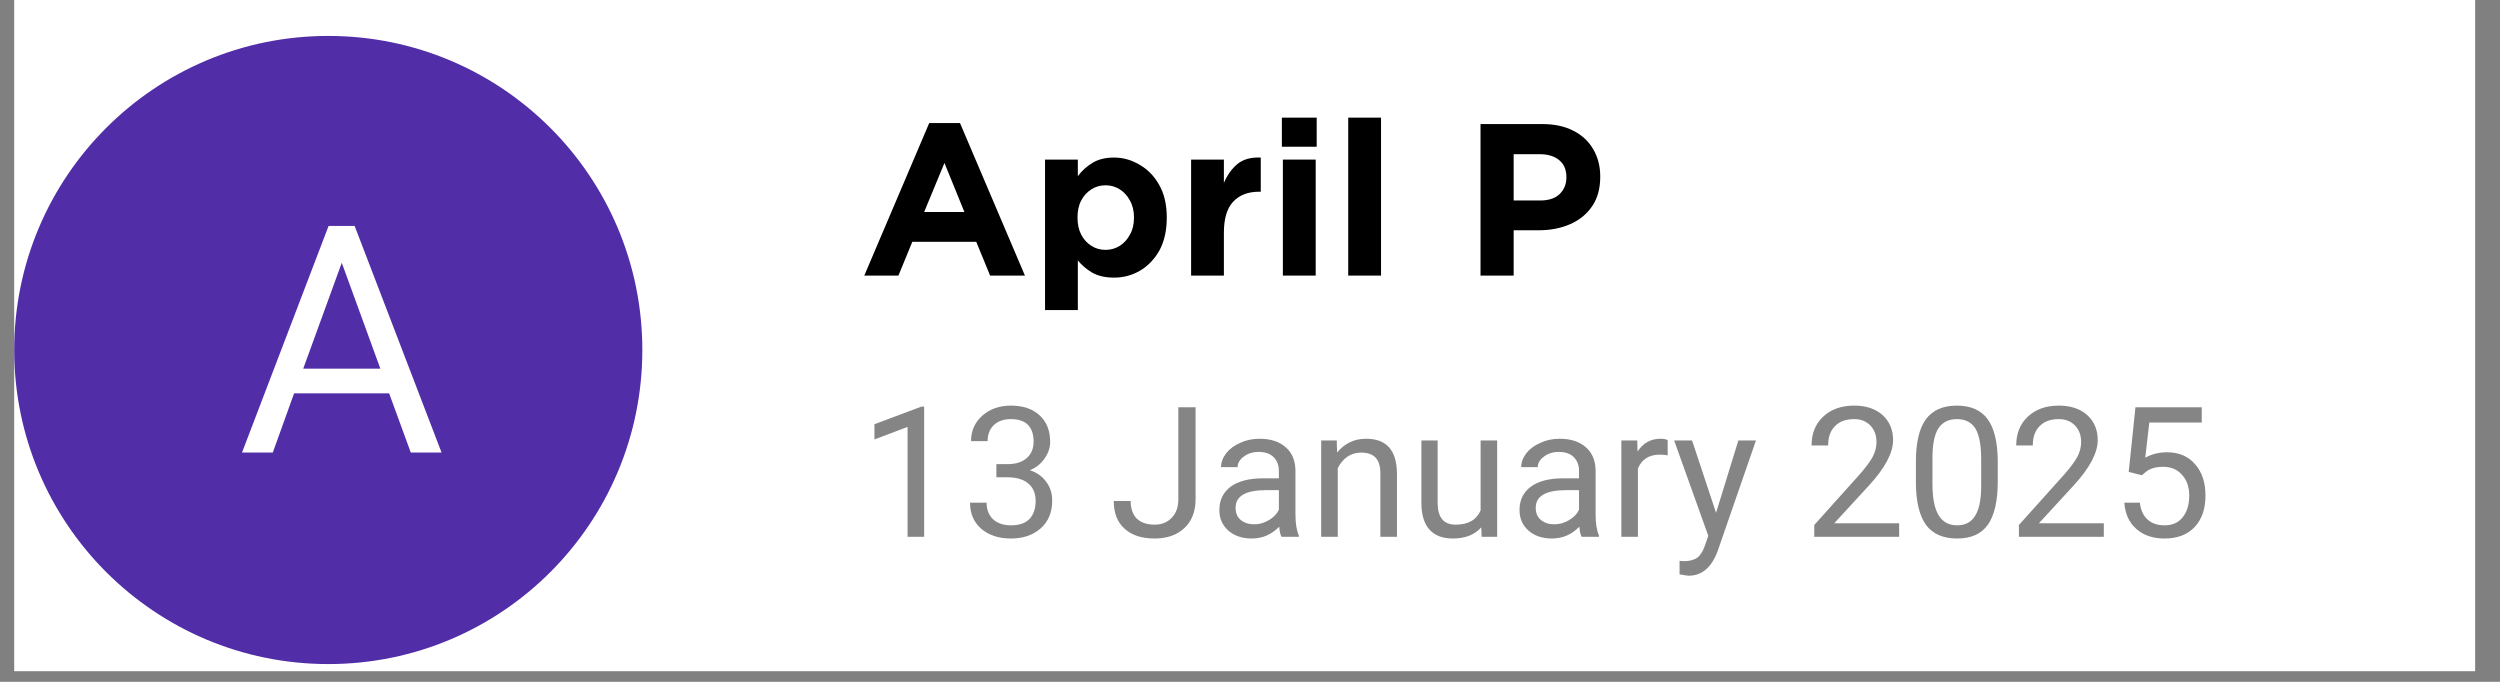
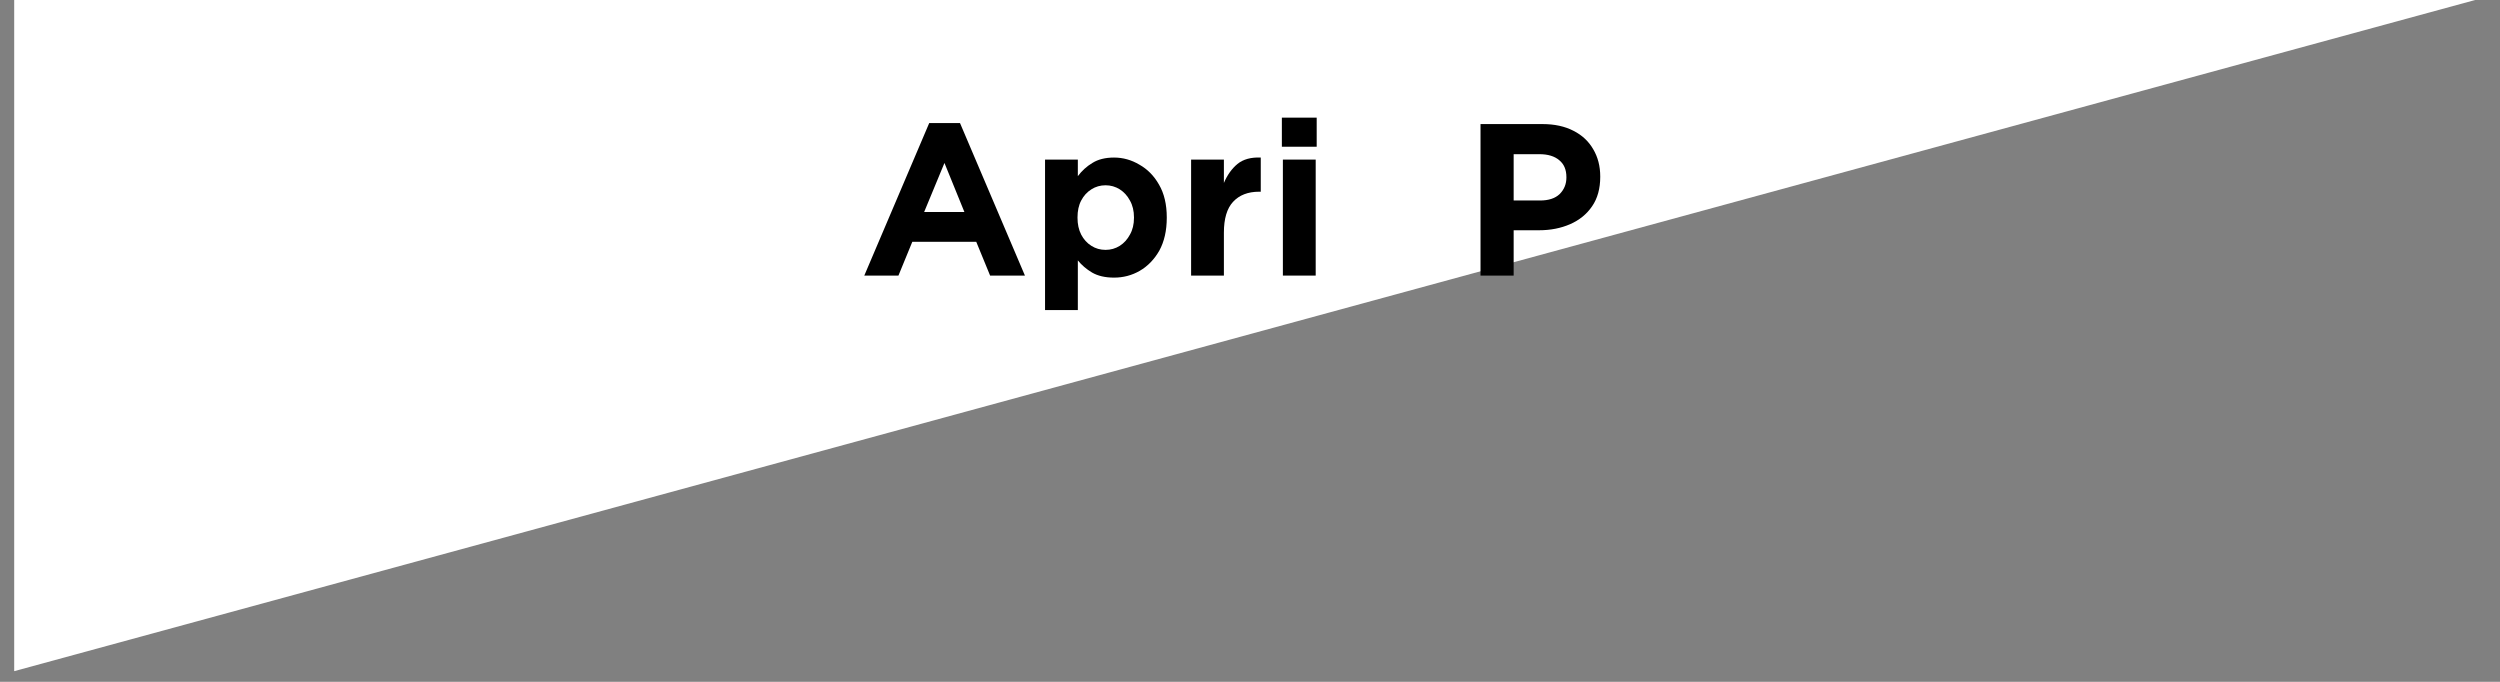
<svg xmlns="http://www.w3.org/2000/svg" width="154" zoomAndPan="magnify" viewBox="0 0 115.5 31.5" height="42" preserveAspectRatio="xMidYMid meet" version="1.0">
  <rect x="0" y="0" width="115.5" height="31.5" fill="#808080" stroke="none" />
  <defs>
    <filter x="0%" y="0%" width="100%" height="100%" id="02554d8f38">
      <feColorMatrix values="0 0 0 0 1 0 0 0 0 1 0 0 0 0 1 0 0 0 1 0" color-interpolation-filters="sRGB" />
    </filter>
    <g />
    <clipPath id="d05a75936b">
-       <path d="M 0.656 0 L 114.352 0 L 114.352 31.008 L 0.656 31.008 Z M 0.656 0 " clip-rule="nonzero" />
+       <path d="M 0.656 0 L 114.352 0 L 0.656 31.008 Z M 0.656 0 " clip-rule="nonzero" />
    </clipPath>
    <clipPath id="8cad79e1a7">
      <path d="M 0.656 1.66 L 29.676 1.66 L 29.676 30.68 L 0.656 30.68 Z M 0.656 1.66 " clip-rule="nonzero" />
    </clipPath>
    <clipPath id="c3a6e1fc56">
-       <path d="M 15.168 1.66 C 7.152 1.66 0.656 8.156 0.656 16.168 C 0.656 24.184 7.152 30.68 15.168 30.68 C 23.18 30.68 29.676 24.184 29.676 16.168 C 29.676 8.156 23.18 1.66 15.168 1.66 Z M 15.168 1.66 " clip-rule="nonzero" />
-     </clipPath>
+       </clipPath>
    <clipPath id="5b6d11c7b4">
      <path d="M 0.656 0.66 L 29.676 0.66 L 29.676 29.68 L 0.656 29.68 Z M 0.656 0.66 " clip-rule="nonzero" />
    </clipPath>
    <clipPath id="220ba79ab9">
      <path d="M 15.168 0.66 C 7.152 0.66 0.656 7.156 0.656 15.168 C 0.656 23.184 7.152 29.68 15.168 29.68 C 23.18 29.68 29.676 23.184 29.676 15.168 C 29.676 7.156 23.18 0.66 15.168 0.66 Z M 15.168 0.66 " clip-rule="nonzero" />
    </clipPath>
    <clipPath id="bf60d90470">
      <rect x="0" width="30" y="0" height="30" />
    </clipPath>
    <clipPath id="f089247511">
      <path d="M 0.637 2 L 9 2 L 9 10 L 0.637 10 Z M 0.637 2 " clip-rule="nonzero" />
    </clipPath>
    <clipPath id="9f92f55563">
      <rect x="0" width="36" y="0" height="13" />
    </clipPath>
    <mask id="9b0aeb1a3a">
      <g filter="url(#02554d8f38)">
        <rect x="-11.55" width="138.6" fill="#000000" y="-3.15" height="37.8" fill-opacity="0.48" />
      </g>
    </mask>
    <clipPath id="168ab99f6a">
      <path d="M 0.637 0.246 L 63.715 0.246 L 63.715 10.168 L 0.637 10.168 Z M 0.637 0.246 " clip-rule="nonzero" />
    </clipPath>
    <clipPath id="0b2acffc45">
-       <rect x="0" width="64" y="0" height="11" />
-     </clipPath>
+       </clipPath>
    <clipPath id="689461b7a7">
      <rect x="0" width="64" y="0" height="11" />
    </clipPath>
    <clipPath id="816782c5f9">
      <path d="M 1 3 L 10.973 3 L 10.973 14 L 1 14 Z M 1 3 " clip-rule="nonzero" />
    </clipPath>
    <clipPath id="6c711c4000">
      <rect x="0" width="11" y="0" height="19" />
    </clipPath>
  </defs>
  <g clip-path="url(#d05a75936b)">
    <path fill="#ffffff" d="M 0.656 0 L 114.352 0 L 114.352 31.008 L 0.656 31.008 Z M 0.656 0 " fill-opacity="1" fill-rule="nonzero" />
  </g>
  <g clip-path="url(#8cad79e1a7)">
    <g clip-path="url(#c3a6e1fc56)">
      <g transform="matrix(1, 0, 0, 1, 0, 1)">
        <g clip-path="url(#bf60d90470)">
          <g clip-path="url(#5b6d11c7b4)">
            <g clip-path="url(#220ba79ab9)">
              <path fill="#512da8" d="M 0.656 0.66 L 29.676 0.66 L 29.676 29.68 L 0.656 29.68 Z M 0.656 0.66 " fill-opacity="1" fill-rule="nonzero" />
            </g>
          </g>
        </g>
      </g>
    </g>
  </g>
  <g transform="matrix(1, 0, 0, 1, 39, 3)">
    <g clip-path="url(#9f92f55563)">
      <g clip-path="url(#f089247511)">
        <g fill="#000000" fill-opacity="1">
          <g transform="translate(0.696, 9.732)">
            <g>
              <path d="M 0.234 0 L 3.234 -7.047 L 4.656 -7.047 L 7.656 0 L 6.047 0 L 5.406 -1.562 L 2.453 -1.562 L 1.812 0 Z M 3 -2.938 L 4.859 -2.938 L 3.938 -5.203 Z M 3 -2.938 " />
            </g>
          </g>
        </g>
      </g>
      <g fill="#000000" fill-opacity="1">
        <g transform="translate(8.593, 9.732)">
          <g>
            <path d="M 0.688 1.594 L 0.688 -5.359 L 2.203 -5.359 L 2.203 -4.594 C 2.391 -4.844 2.613 -5.047 2.875 -5.203 C 3.133 -5.367 3.469 -5.453 3.875 -5.453 C 4.289 -5.453 4.68 -5.344 5.047 -5.125 C 5.422 -4.914 5.723 -4.609 5.953 -4.203 C 6.191 -3.797 6.312 -3.289 6.312 -2.688 L 6.312 -2.672 C 6.312 -2.078 6.195 -1.57 5.969 -1.156 C 5.738 -0.75 5.438 -0.438 5.062 -0.219 C 4.695 -0.008 4.301 0.094 3.875 0.094 C 3.469 0.094 3.129 0.016 2.859 -0.141 C 2.598 -0.297 2.379 -0.484 2.203 -0.703 L 2.203 1.594 Z M 3.484 -1.188 C 3.723 -1.188 3.941 -1.25 4.141 -1.375 C 4.336 -1.5 4.492 -1.672 4.609 -1.891 C 4.734 -2.109 4.797 -2.367 4.797 -2.672 L 4.797 -2.688 C 4.797 -2.988 4.734 -3.25 4.609 -3.469 C 4.492 -3.688 4.336 -3.859 4.141 -3.984 C 3.941 -4.109 3.723 -4.172 3.484 -4.172 C 3.242 -4.172 3.023 -4.109 2.828 -3.984 C 2.629 -3.859 2.473 -3.688 2.359 -3.469 C 2.242 -3.25 2.188 -2.988 2.188 -2.688 L 2.188 -2.672 C 2.188 -2.379 2.242 -2.117 2.359 -1.891 C 2.473 -1.672 2.629 -1.5 2.828 -1.375 C 3.023 -1.25 3.242 -1.188 3.484 -1.188 Z M 3.484 -1.188 " />
          </g>
        </g>
      </g>
      <g fill="#000000" fill-opacity="1">
        <g transform="translate(15.341, 9.732)">
          <g>
            <path d="M 0.688 0 L 0.688 -5.359 L 2.203 -5.359 L 2.203 -4.281 C 2.359 -4.645 2.566 -4.938 2.828 -5.156 C 3.098 -5.375 3.457 -5.473 3.906 -5.453 L 3.906 -3.875 L 3.828 -3.875 C 3.316 -3.875 2.914 -3.719 2.625 -3.406 C 2.344 -3.102 2.203 -2.629 2.203 -1.984 L 2.203 0 Z M 0.688 0 " />
          </g>
        </g>
      </g>
      <g fill="#000000" fill-opacity="1">
        <g transform="translate(19.519, 9.732)">
          <g>
            <path d="M 0.703 -5.953 L 0.703 -7.297 L 2.312 -7.297 L 2.312 -5.953 Z M 0.75 0 L 0.75 -5.359 L 2.266 -5.359 L 2.266 0 Z M 0.75 0 " />
          </g>
        </g>
      </g>
      <g fill="#000000" fill-opacity="1">
        <g transform="translate(22.538, 9.732)">
          <g>
-             <path d="M 0.75 0 L 0.75 -7.297 L 2.266 -7.297 L 2.266 0 Z M 0.75 0 " />
-           </g>
+             </g>
        </g>
      </g>
      <g fill="#000000" fill-opacity="1">
        <g transform="translate(25.557, 9.732)">
          <g />
        </g>
      </g>
      <g fill="#000000" fill-opacity="1">
        <g transform="translate(28.556, 9.732)">
          <g>
            <path d="M 0.844 0 L 0.844 -7 L 3.703 -7 C 4.266 -7 4.742 -6.895 5.141 -6.688 C 5.535 -6.488 5.836 -6.207 6.047 -5.844 C 6.266 -5.477 6.375 -5.055 6.375 -4.578 L 6.375 -4.562 C 6.375 -4.02 6.25 -3.566 6 -3.203 C 5.75 -2.836 5.41 -2.562 4.984 -2.375 C 4.555 -2.188 4.078 -2.094 3.547 -2.094 L 2.375 -2.094 L 2.375 0 Z M 2.375 -3.469 L 3.594 -3.469 C 3.988 -3.469 4.289 -3.566 4.5 -3.766 C 4.707 -3.973 4.812 -4.227 4.812 -4.531 L 4.812 -4.547 C 4.812 -4.891 4.703 -5.148 4.484 -5.328 C 4.266 -5.516 3.957 -5.609 3.562 -5.609 L 2.375 -5.609 Z M 2.375 -3.469 " />
          </g>
        </g>
      </g>
    </g>
  </g>
  <g mask="url(#9b0aeb1a3a)">
    <g transform="matrix(1, 0, 0, 1, 39, 17)">
      <g clip-path="url(#689461b7a7)">
        <g clip-path="url(#168ab99f6a)">
          <g transform="matrix(1, 0, 0, 1, -0, -0)">
            <g clip-path="url(#0b2acffc45)">
              <g fill="#000000" fill-opacity="1">
                <g transform="translate(0.696, 7.801)">
                  <g>
                    <path d="M 3 0 L 2.234 0 L 2.234 -5.078 L 0.703 -4.5 L 0.703 -5.203 L 2.875 -6.016 L 3 -6.016 Z M 3 0 " />
                  </g>
                </g>
              </g>
              <g fill="#000000" fill-opacity="1">
                <g transform="translate(5.424, 7.801)">
                  <g>
                    <path d="M 1.609 -3.359 L 2.172 -3.359 C 2.535 -3.367 2.816 -3.461 3.016 -3.641 C 3.223 -3.828 3.328 -4.078 3.328 -4.391 C 3.328 -5.086 2.977 -5.438 2.281 -5.438 C 1.945 -5.438 1.68 -5.344 1.484 -5.156 C 1.297 -4.969 1.203 -4.723 1.203 -4.422 L 0.438 -4.422 C 0.438 -4.891 0.609 -5.281 0.953 -5.594 C 1.305 -5.906 1.75 -6.062 2.281 -6.062 C 2.844 -6.062 3.285 -5.91 3.609 -5.609 C 3.93 -5.316 4.094 -4.906 4.094 -4.375 C 4.094 -4.113 4.004 -3.859 3.828 -3.609 C 3.66 -3.367 3.438 -3.191 3.156 -3.078 C 3.477 -2.973 3.727 -2.797 3.906 -2.547 C 4.094 -2.305 4.188 -2.016 4.188 -1.672 C 4.188 -1.129 4.008 -0.703 3.656 -0.391 C 3.301 -0.078 2.844 0.078 2.281 0.078 C 1.719 0.078 1.258 -0.07 0.906 -0.375 C 0.562 -0.676 0.391 -1.078 0.391 -1.578 L 1.156 -1.578 C 1.156 -1.266 1.254 -1.008 1.453 -0.812 C 1.66 -0.625 1.938 -0.531 2.281 -0.531 C 2.656 -0.531 2.938 -0.625 3.125 -0.812 C 3.32 -1.008 3.422 -1.289 3.422 -1.656 C 3.422 -2 3.312 -2.266 3.094 -2.453 C 2.883 -2.641 2.578 -2.738 2.172 -2.75 L 1.609 -2.75 Z M 1.609 -3.359 " />
                  </g>
                </g>
              </g>
              <g fill="#000000" fill-opacity="1">
                <g transform="translate(10.151, 7.801)">
                  <g />
                </g>
              </g>
              <g fill="#000000" fill-opacity="1">
                <g transform="translate(12.236, 7.801)">
                  <g>
                    <path d="M 3.203 -5.984 L 4 -5.984 L 4 -1.75 C 4 -1.176 3.828 -0.727 3.484 -0.406 C 3.141 -0.082 2.68 0.078 2.109 0.078 C 1.516 0.078 1.051 -0.07 0.719 -0.375 C 0.383 -0.676 0.219 -1.102 0.219 -1.656 L 1 -1.656 C 1 -1.312 1.094 -1.039 1.281 -0.844 C 1.477 -0.656 1.754 -0.562 2.109 -0.562 C 2.43 -0.562 2.691 -0.664 2.891 -0.875 C 3.098 -1.082 3.203 -1.367 3.203 -1.734 Z M 3.203 -5.984 " />
                  </g>
                </g>
              </g>
              <g fill="#000000" fill-opacity="1">
                <g transform="translate(16.881, 7.801)">
                  <g>
                    <path d="M 3.328 0 C 3.273 -0.082 3.238 -0.238 3.219 -0.469 C 2.863 -0.102 2.441 0.078 1.953 0.078 C 1.516 0.078 1.156 -0.039 0.875 -0.281 C 0.594 -0.531 0.453 -0.848 0.453 -1.234 C 0.453 -1.691 0.625 -2.051 0.969 -2.312 C 1.32 -2.57 1.82 -2.703 2.469 -2.703 L 3.203 -2.703 L 3.203 -3.047 C 3.203 -3.316 3.117 -3.531 2.953 -3.688 C 2.797 -3.844 2.566 -3.922 2.266 -3.922 C 1.992 -3.922 1.766 -3.848 1.578 -3.703 C 1.391 -3.566 1.297 -3.406 1.297 -3.219 L 0.531 -3.219 C 0.531 -3.438 0.609 -3.648 0.766 -3.859 C 0.93 -4.066 1.148 -4.227 1.422 -4.344 C 1.691 -4.469 1.988 -4.531 2.312 -4.531 C 2.82 -4.531 3.223 -4.398 3.516 -4.141 C 3.805 -3.891 3.957 -3.539 3.969 -3.094 L 3.969 -1.047 C 3.969 -0.629 4.02 -0.301 4.125 -0.062 L 4.125 0 Z M 2.062 -0.578 C 2.301 -0.578 2.523 -0.641 2.734 -0.766 C 2.953 -0.891 3.109 -1.051 3.203 -1.25 L 3.203 -2.156 L 2.609 -2.156 C 1.672 -2.156 1.203 -1.883 1.203 -1.344 C 1.203 -1.102 1.281 -0.914 1.438 -0.781 C 1.602 -0.645 1.812 -0.578 2.062 -0.578 Z M 2.062 -0.578 " />
                  </g>
                </g>
              </g>
              <g fill="#000000" fill-opacity="1">
                <g transform="translate(21.461, 7.801)">
                  <g>
-                     <path d="M 1.297 -4.453 L 1.312 -3.891 C 1.656 -4.316 2.102 -4.531 2.656 -4.531 C 3.594 -4.531 4.066 -4 4.078 -2.938 L 4.078 0 L 3.312 0 L 3.312 -2.938 C 3.312 -3.258 3.238 -3.5 3.094 -3.656 C 2.945 -3.812 2.723 -3.891 2.422 -3.891 C 2.172 -3.891 1.953 -3.82 1.766 -3.688 C 1.586 -3.551 1.445 -3.379 1.344 -3.172 L 1.344 0 L 0.578 0 L 0.578 -4.453 Z M 1.297 -4.453 " />
-                   </g>
+                     </g>
                </g>
              </g>
              <g fill="#000000" fill-opacity="1">
                <g transform="translate(26.107, 7.801)">
                  <g>
                    <path d="M 3.328 -0.438 C 3.023 -0.094 2.586 0.078 2.016 0.078 C 1.547 0.078 1.188 -0.055 0.938 -0.328 C 0.688 -0.609 0.562 -1.016 0.562 -1.547 L 0.562 -4.453 L 1.312 -4.453 L 1.312 -1.578 C 1.312 -0.898 1.586 -0.562 2.141 -0.562 C 2.723 -0.562 3.109 -0.781 3.297 -1.219 L 3.297 -4.453 L 4.062 -4.453 L 4.062 0 L 3.344 0 Z M 3.328 -0.438 " />
                  </g>
                </g>
              </g>
              <g fill="#000000" fill-opacity="1">
                <g transform="translate(30.748, 7.801)">
                  <g>
                    <path d="M 3.328 0 C 3.273 -0.082 3.238 -0.238 3.219 -0.469 C 2.863 -0.102 2.441 0.078 1.953 0.078 C 1.516 0.078 1.156 -0.039 0.875 -0.281 C 0.594 -0.531 0.453 -0.848 0.453 -1.234 C 0.453 -1.691 0.625 -2.051 0.969 -2.312 C 1.32 -2.57 1.82 -2.703 2.469 -2.703 L 3.203 -2.703 L 3.203 -3.047 C 3.203 -3.316 3.117 -3.531 2.953 -3.688 C 2.797 -3.844 2.566 -3.922 2.266 -3.922 C 1.992 -3.922 1.766 -3.848 1.578 -3.703 C 1.391 -3.566 1.297 -3.406 1.297 -3.219 L 0.531 -3.219 C 0.531 -3.438 0.609 -3.648 0.766 -3.859 C 0.93 -4.066 1.148 -4.227 1.422 -4.344 C 1.691 -4.469 1.988 -4.531 2.312 -4.531 C 2.82 -4.531 3.223 -4.398 3.516 -4.141 C 3.805 -3.891 3.957 -3.539 3.969 -3.094 L 3.969 -1.047 C 3.969 -0.629 4.02 -0.301 4.125 -0.062 L 4.125 0 Z M 2.062 -0.578 C 2.301 -0.578 2.523 -0.641 2.734 -0.766 C 2.953 -0.891 3.109 -1.051 3.203 -1.25 L 3.203 -2.156 L 2.609 -2.156 C 1.672 -2.156 1.203 -1.883 1.203 -1.344 C 1.203 -1.102 1.281 -0.914 1.438 -0.781 C 1.602 -0.645 1.812 -0.578 2.062 -0.578 Z M 2.062 -0.578 " />
                  </g>
                </g>
              </g>
              <g fill="#000000" fill-opacity="1">
                <g transform="translate(35.328, 7.801)">
                  <g>
                    <path d="M 2.719 -3.766 C 2.602 -3.785 2.484 -3.797 2.359 -3.797 C 1.859 -3.797 1.52 -3.582 1.344 -3.156 L 1.344 0 L 0.578 0 L 0.578 -4.453 L 1.312 -4.453 L 1.328 -3.938 C 1.578 -4.332 1.93 -4.531 2.391 -4.531 C 2.535 -4.531 2.645 -4.508 2.719 -4.469 Z M 2.719 -3.766 " />
                  </g>
                </g>
              </g>
              <g fill="#000000" fill-opacity="1">
                <g transform="translate(38.251, 7.801)">
                  <g>
                    <path d="M 2.031 -1.109 L 3.062 -4.453 L 3.875 -4.453 L 2.094 0.688 C 1.812 1.426 1.367 1.797 0.766 1.797 L 0.625 1.781 L 0.344 1.734 L 0.344 1.109 L 0.547 1.125 C 0.805 1.125 1.008 1.07 1.156 0.969 C 1.301 0.863 1.422 0.676 1.516 0.406 L 1.672 -0.047 L 0.094 -4.453 L 0.922 -4.453 Z M 2.031 -1.109 " />
                  </g>
                </g>
              </g>
              <g fill="#000000" fill-opacity="1">
                <g transform="translate(42.234, 7.801)">
                  <g />
                </g>
              </g>
              <g fill="#000000" fill-opacity="1">
                <g transform="translate(44.319, 7.801)">
                  <g>
                    <path d="M 4.422 0 L 0.5 0 L 0.5 -0.547 L 2.562 -2.844 C 2.875 -3.195 3.086 -3.484 3.203 -3.703 C 3.316 -3.922 3.375 -4.145 3.375 -4.375 C 3.375 -4.688 3.281 -4.941 3.094 -5.141 C 2.906 -5.336 2.656 -5.438 2.344 -5.438 C 1.957 -5.438 1.66 -5.328 1.453 -5.109 C 1.242 -4.898 1.141 -4.602 1.141 -4.219 L 0.375 -4.219 C 0.375 -4.77 0.551 -5.211 0.906 -5.547 C 1.27 -5.891 1.75 -6.062 2.344 -6.062 C 2.895 -6.062 3.332 -5.914 3.656 -5.625 C 3.977 -5.332 4.141 -4.945 4.141 -4.469 C 4.141 -3.875 3.766 -3.172 3.016 -2.359 L 1.422 -0.625 L 4.422 -0.625 Z M 4.422 0 " />
                  </g>
                </g>
              </g>
              <g fill="#000000" fill-opacity="1">
                <g transform="translate(49.046, 7.801)">
                  <g>
                    <path d="M 4.25 -2.547 C 4.25 -1.66 4.098 -1 3.797 -0.562 C 3.492 -0.133 3.02 0.078 2.375 0.078 C 1.727 0.078 1.25 -0.129 0.938 -0.547 C 0.633 -0.973 0.477 -1.609 0.469 -2.453 L 0.469 -3.469 C 0.469 -4.344 0.617 -4.992 0.922 -5.422 C 1.234 -5.848 1.711 -6.062 2.359 -6.062 C 3.004 -6.062 3.477 -5.852 3.781 -5.438 C 4.082 -5.031 4.238 -4.398 4.25 -3.547 Z M 3.484 -3.594 C 3.484 -4.238 3.395 -4.707 3.219 -5 C 3.039 -5.289 2.754 -5.438 2.359 -5.438 C 1.973 -5.438 1.688 -5.289 1.5 -5 C 1.32 -4.707 1.234 -4.258 1.234 -3.656 L 1.234 -2.438 C 1.234 -1.789 1.328 -1.312 1.516 -1 C 1.703 -0.688 1.988 -0.531 2.375 -0.531 C 2.75 -0.531 3.023 -0.676 3.203 -0.969 C 3.391 -1.258 3.484 -1.719 3.484 -2.344 Z M 3.484 -3.594 " />
                  </g>
                </g>
              </g>
              <g fill="#000000" fill-opacity="1">
                <g transform="translate(53.774, 7.801)">
                  <g>
                    <path d="M 4.422 0 L 0.5 0 L 0.5 -0.547 L 2.562 -2.844 C 2.875 -3.195 3.086 -3.484 3.203 -3.703 C 3.316 -3.922 3.375 -4.145 3.375 -4.375 C 3.375 -4.688 3.281 -4.941 3.094 -5.141 C 2.906 -5.336 2.656 -5.438 2.344 -5.438 C 1.957 -5.438 1.66 -5.328 1.453 -5.109 C 1.242 -4.898 1.141 -4.602 1.141 -4.219 L 0.375 -4.219 C 0.375 -4.77 0.551 -5.211 0.906 -5.547 C 1.27 -5.891 1.75 -6.062 2.344 -6.062 C 2.895 -6.062 3.332 -5.914 3.656 -5.625 C 3.977 -5.332 4.141 -4.945 4.141 -4.469 C 4.141 -3.875 3.766 -3.172 3.016 -2.359 L 1.422 -0.625 L 4.422 -0.625 Z M 4.422 0 " />
                  </g>
                </g>
              </g>
              <g fill="#000000" fill-opacity="1">
                <g transform="translate(58.502, 7.801)">
                  <g>
                    <path d="M 0.844 -3 L 1.156 -5.984 L 4.219 -5.984 L 4.219 -5.281 L 1.797 -5.281 L 1.609 -3.656 C 1.91 -3.82 2.242 -3.906 2.609 -3.906 C 3.16 -3.906 3.594 -3.723 3.906 -3.359 C 4.227 -3.004 4.391 -2.52 4.391 -1.906 C 4.391 -1.289 4.223 -0.805 3.891 -0.453 C 3.555 -0.098 3.094 0.078 2.5 0.078 C 1.969 0.078 1.535 -0.066 1.203 -0.359 C 0.867 -0.648 0.68 -1.055 0.641 -1.578 L 1.359 -1.578 C 1.398 -1.234 1.52 -0.973 1.719 -0.797 C 1.914 -0.617 2.176 -0.531 2.5 -0.531 C 2.852 -0.531 3.129 -0.648 3.328 -0.891 C 3.535 -1.141 3.641 -1.477 3.641 -1.906 C 3.641 -2.301 3.531 -2.617 3.312 -2.859 C 3.094 -3.109 2.801 -3.234 2.438 -3.234 C 2.102 -3.234 1.844 -3.16 1.656 -3.016 L 1.453 -2.844 Z M 0.844 -3 " />
                  </g>
                </g>
              </g>
            </g>
          </g>
        </g>
      </g>
    </g>
  </g>
  <g transform="matrix(1, 0, 0, 1, 10, 7)">
    <g clip-path="url(#6c711c4000)">
      <g clip-path="url(#816782c5f9)">
        <g fill="#ffffff" fill-opacity="1">
          <g transform="translate(0.978, 13.907)">
            <g>
              <path d="M 7 -2.734 L 2.609 -2.734 L 1.625 0 L 0.203 0 L 4.203 -10.469 L 5.406 -10.469 L 9.422 0 L 8 0 Z M 3.031 -3.875 L 6.594 -3.875 L 4.812 -8.766 Z M 3.031 -3.875 " />
            </g>
          </g>
        </g>
      </g>
    </g>
  </g>
</svg>